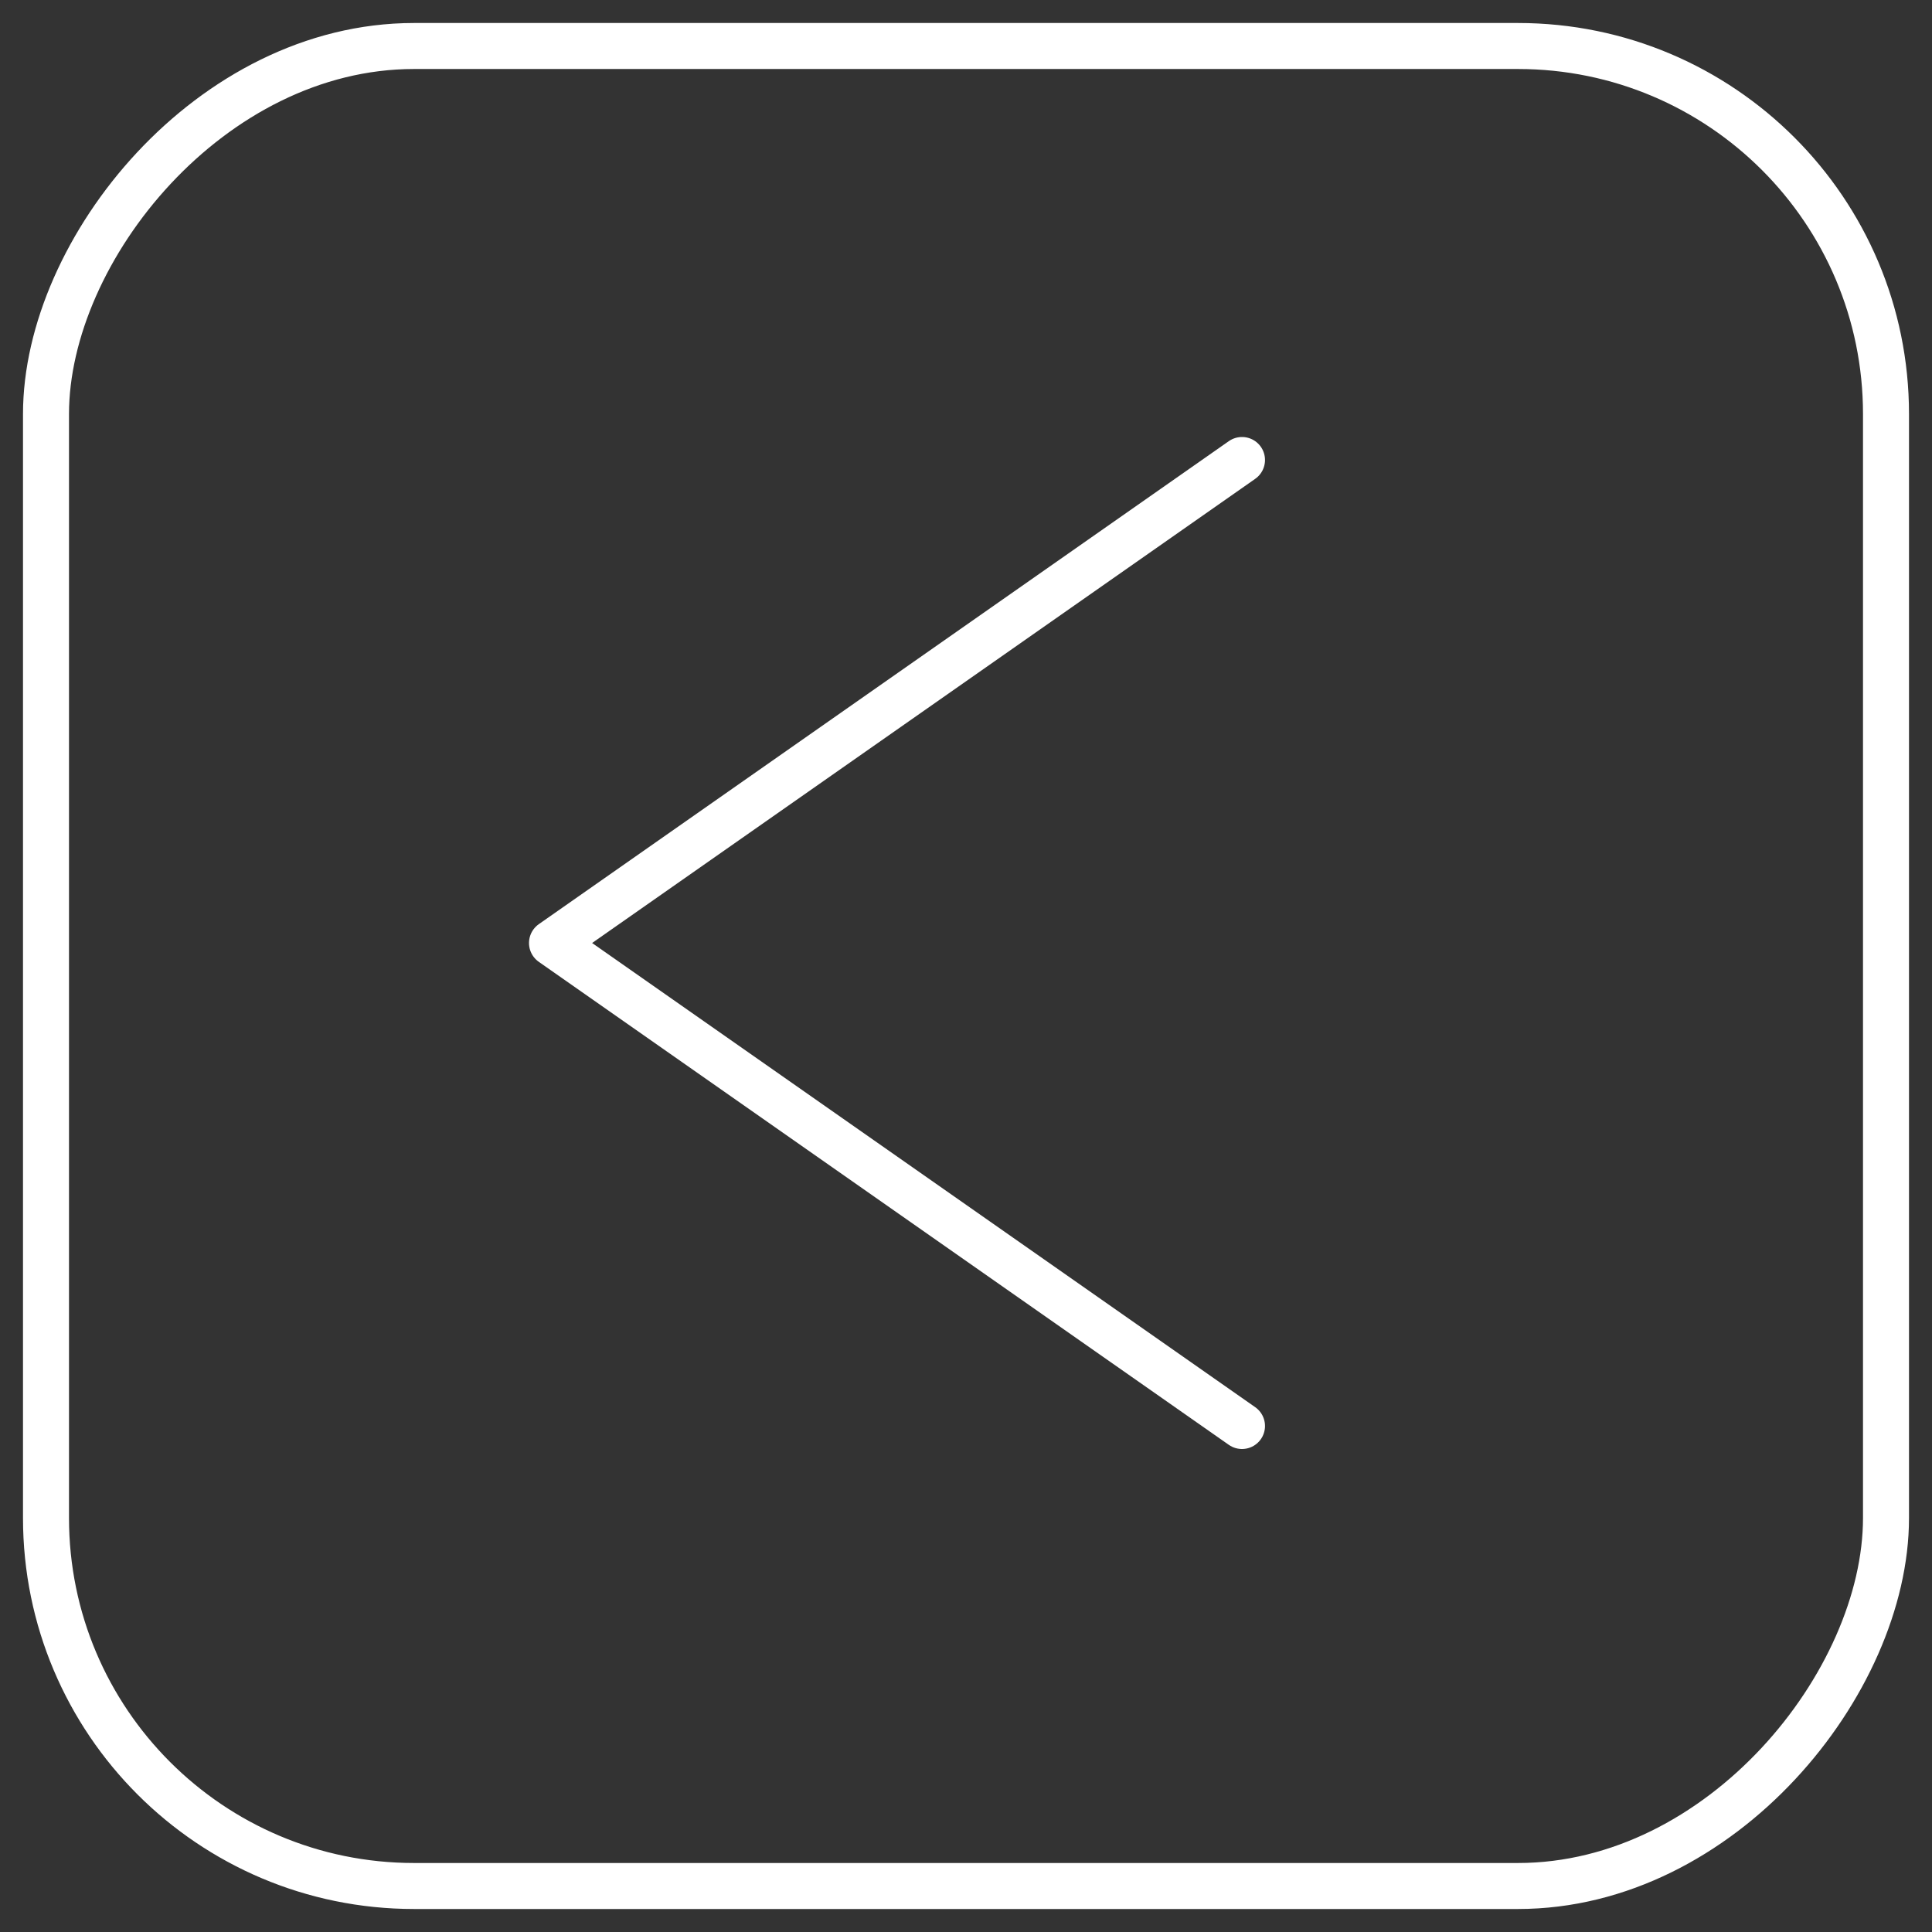
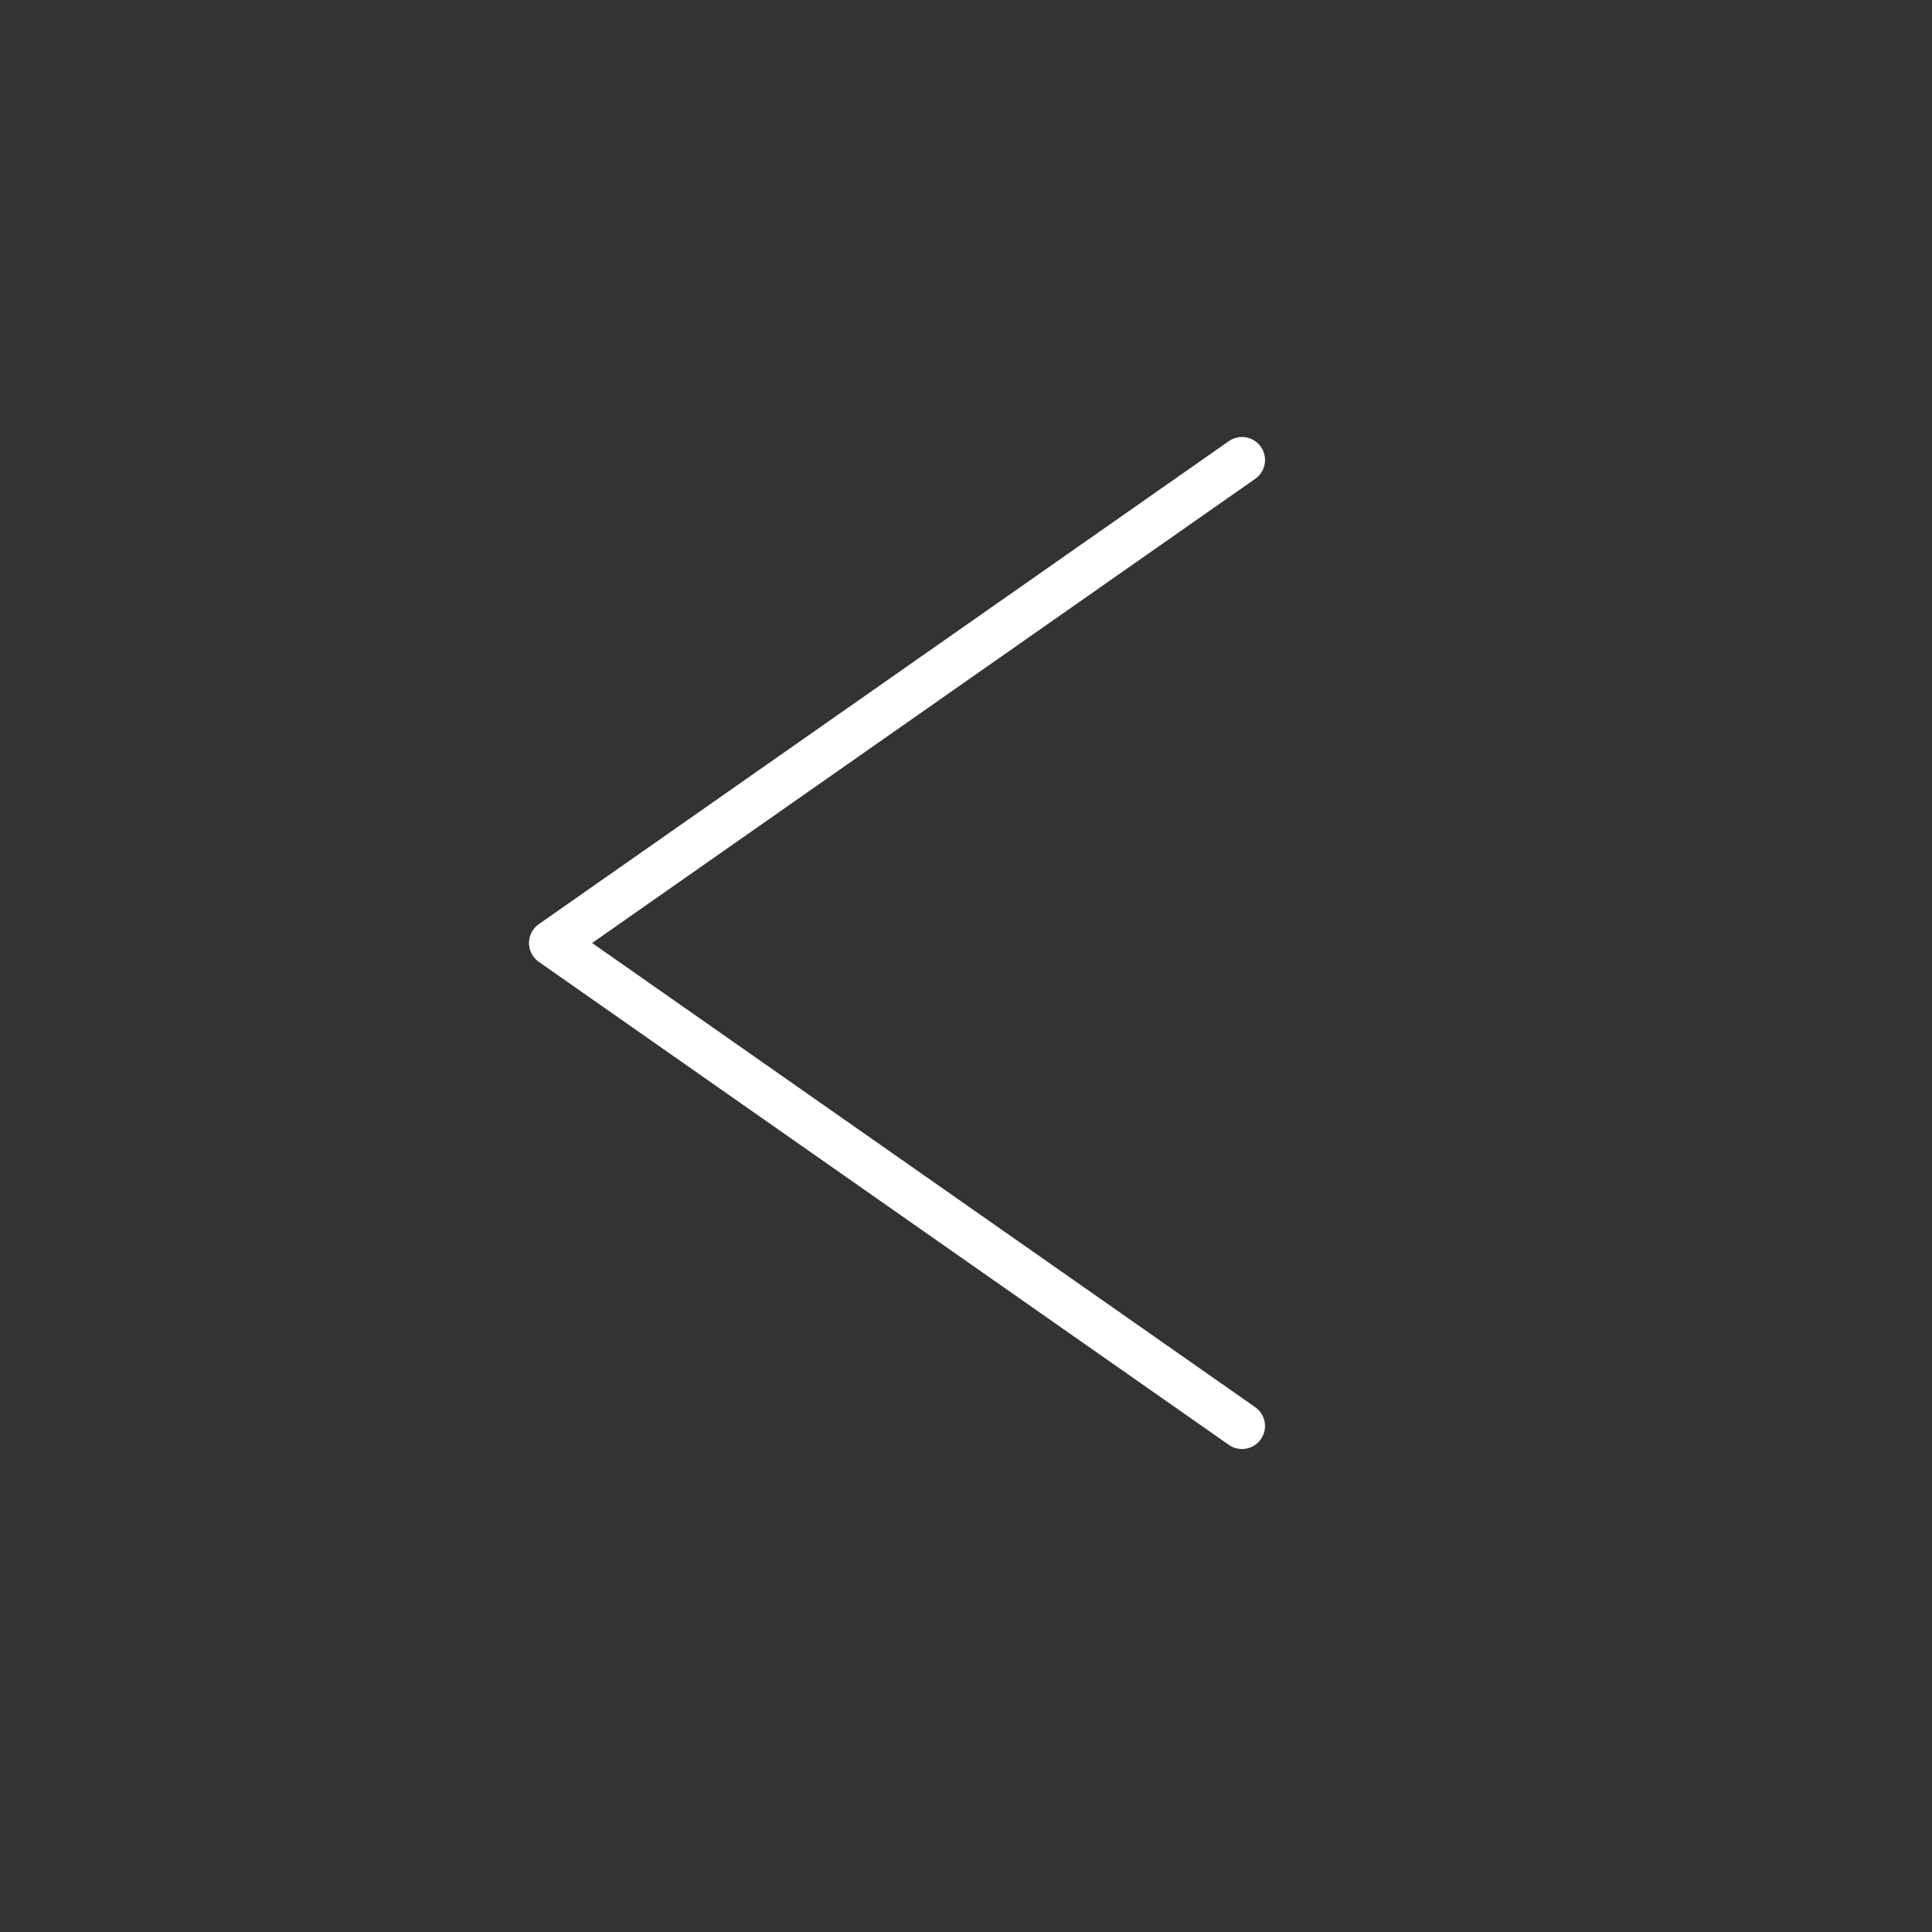
<svg xmlns="http://www.w3.org/2000/svg" width="42" height="42" viewBox="0 0 42 42" fill="none">
  <rect x="0" y="0" width="42" height="42" fill="#333333" stroke="none" />
  <path d="M27 10L12 20.5L27 31" stroke="white" stroke-linecap="round" stroke-linejoin="round" />
-   <rect width="40" height="40" rx="8" transform="matrix(-1 0 0 1 41 1)" stroke="white" />
</svg>